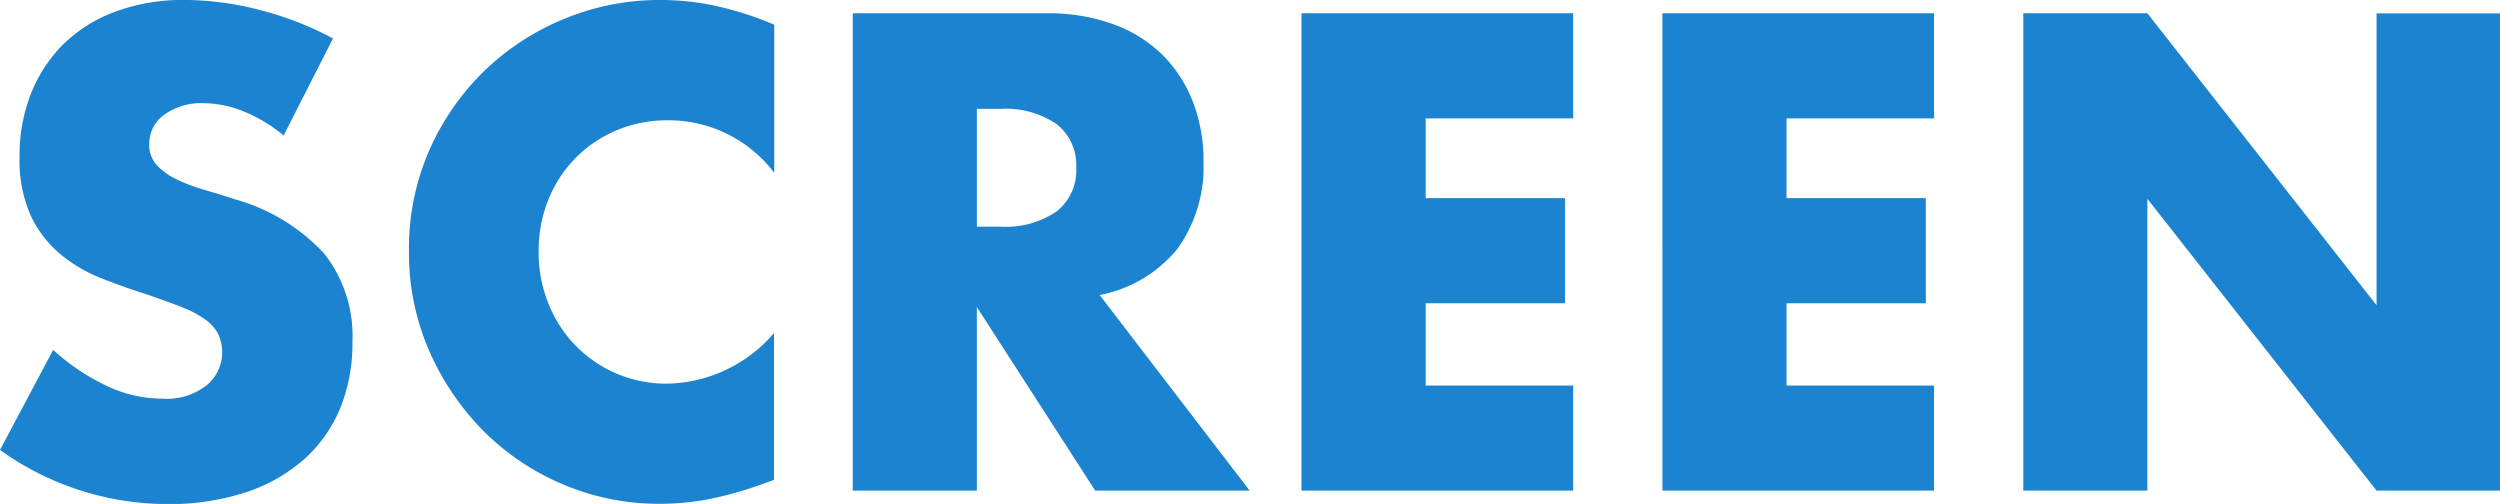
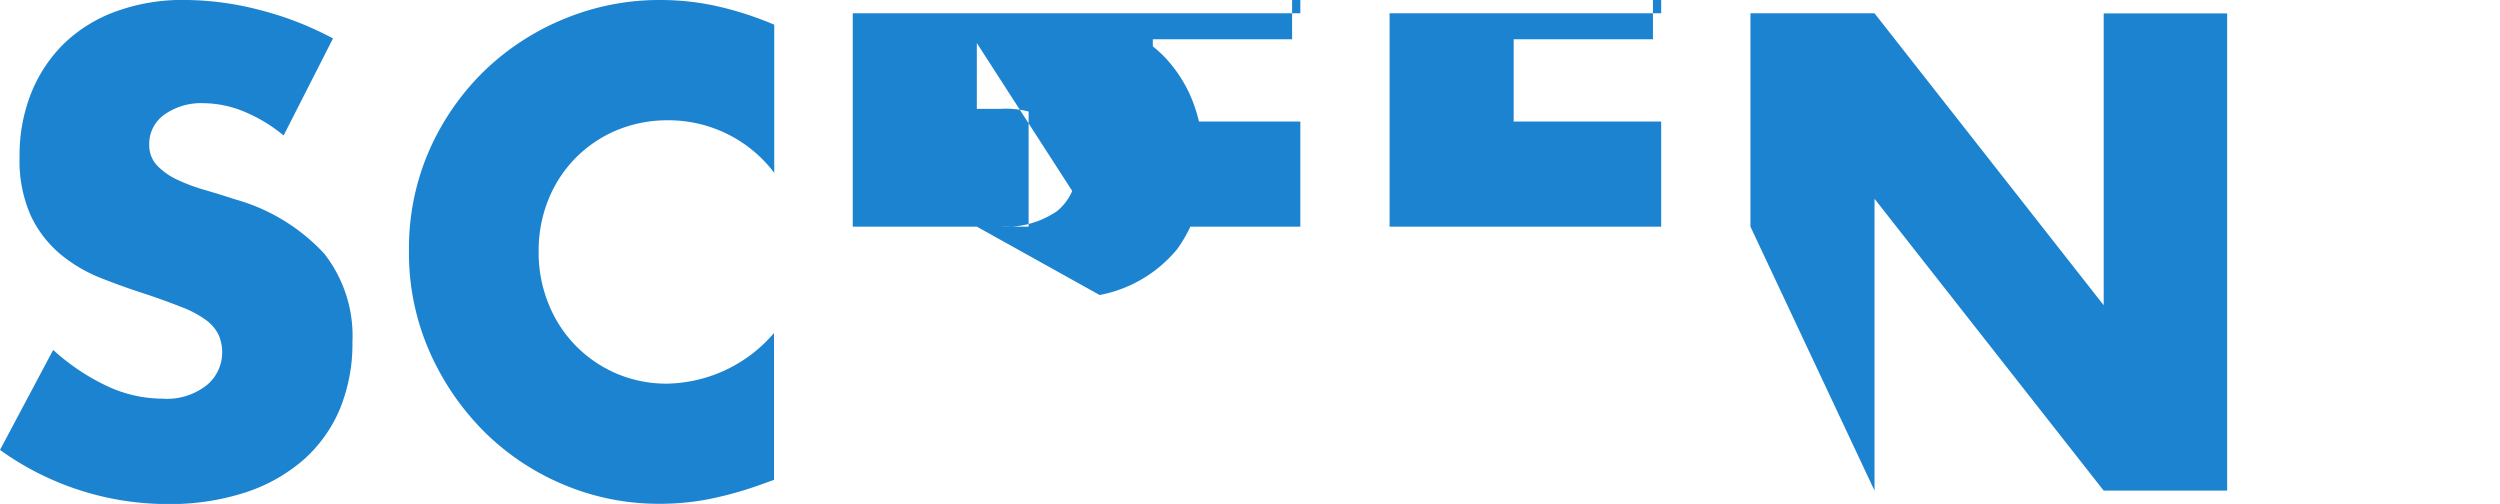
<svg xmlns="http://www.w3.org/2000/svg" width="55.286" height="11.144">
-   <path fill="#1c83d0" d="M6.272 2.996a3.4 3.4 0 0 0-.9-.539 2.4 2.4 0 0 0-.868-.175 1.4 1.4 0 0 0-.868.252.79.79 0 0 0-.336.658.66.66 0 0 0 .168.462 1.5 1.5 0 0 0 .441.315 4 4 0 0 0 .616.231q.343.1.679.21a4.23 4.23 0 0 1 1.967 1.2 2.95 2.95 0 0 1 .623 1.953 3.8 3.8 0 0 1-.273 1.47 3.1 3.1 0 0 1-.8 1.127 3.7 3.7 0 0 1-1.288.728 5.4 5.4 0 0 1-1.729.259A6.36 6.36 0 0 1 0 9.95l1.176-2.212a4.8 4.8 0 0 0 1.218.812 2.9 2.9 0 0 0 1.19.266 1.42 1.42 0 0 0 1-.308.94.94 0 0 0 .329-.7.95.95 0 0 0-.084-.413.9.9 0 0 0-.28-.322 2.2 2.2 0 0 0-.511-.273q-.315-.126-.763-.28-.532-.168-1.043-.371a3.3 3.3 0 0 1-.91-.539 2.5 2.5 0 0 1-.644-.847 3 3 0 0 1-.245-1.3 3.7 3.7 0 0 1 .26-1.413A3.2 3.2 0 0 1 1.421.958 3.25 3.25 0 0 1 2.569.251a4.3 4.3 0 0 1 1.519-.252 6.7 6.7 0 0 1 1.638.217A7.2 7.2 0 0 1 7.364.85Zm10.85.826A2.93 2.93 0 0 0 14.77 2.66a2.9 2.9 0 0 0-1.141.224 2.8 2.8 0 0 0-.9.609 2.8 2.8 0 0 0-.6.917 3 3 0 0 0-.217 1.148 3 3 0 0 0 .219 1.162 2.8 2.8 0 0 0 .6.924 2.8 2.8 0 0 0 .9.616 2.8 2.8 0 0 0 1.12.224 3.18 3.18 0 0 0 2.366-1.12v3.248l-.28.1a8 8 0 0 1-1.176.329 5.7 5.7 0 0 1-1.078.1 5.4 5.4 0 0 1-2.093-.413 5.5 5.5 0 0 1-1.759-1.159 5.8 5.8 0 0 1-1.225-1.778 5.4 5.4 0 0 1-.462-2.247 5.4 5.4 0 0 1 .455-2.233 5.6 5.6 0 0 1 1.218-1.75A5.6 5.6 0 0 1 12.488.413 5.5 5.5 0 0 1 14.602 0a5.8 5.8 0 0 1 1.239.133 7.5 7.5 0 0 1 1.281.413Zm4.48 1.19h.518a2 2 0 0 0 1.246-.336 1.15 1.15 0 0 0 .434-.966 1.15 1.15 0 0 0-.434-.966 2 2 0 0 0-1.246-.336h-.518Zm6.034 5.838H24.22l-2.618-4.06v4.06h-2.744V.294h4.27a4.2 4.2 0 0 1 1.54.259 3 3 0 0 1 1.085.707 3 3 0 0 1 .644 1.036 3.6 3.6 0 0 1 .217 1.26 3.1 3.1 0 0 1-.581 1.953 2.93 2.93 0 0 1-1.715 1.015Zm7.154-8.232h-3.262v1.764h3.08v2.324h-3.08v1.82h3.262v2.324h-6.009V.294h6.009Zm7.98 0h-3.262v1.764h3.08v2.324h-3.08v1.82h3.262v2.324h-6.006V.294h6.006Zm1.974 8.232V.294h2.744l5.068 6.456V.296h2.73V10.85h-2.73l-5.068-6.454v6.454Z" />
+   <path fill="#1c83d0" d="M6.272 2.996a3.4 3.4 0 0 0-.9-.539 2.4 2.4 0 0 0-.868-.175 1.4 1.4 0 0 0-.868.252.79.79 0 0 0-.336.658.66.66 0 0 0 .168.462 1.5 1.5 0 0 0 .441.315 4 4 0 0 0 .616.231q.343.1.679.21a4.23 4.23 0 0 1 1.967 1.2 2.95 2.95 0 0 1 .623 1.953 3.8 3.8 0 0 1-.273 1.47 3.1 3.1 0 0 1-.8 1.127 3.7 3.7 0 0 1-1.288.728 5.4 5.4 0 0 1-1.729.259A6.36 6.36 0 0 1 0 9.95l1.176-2.212a4.8 4.8 0 0 0 1.218.812 2.9 2.9 0 0 0 1.19.266 1.42 1.42 0 0 0 1-.308.94.94 0 0 0 .329-.7.95.95 0 0 0-.084-.413.9.9 0 0 0-.28-.322 2.2 2.2 0 0 0-.511-.273q-.315-.126-.763-.28-.532-.168-1.043-.371a3.3 3.3 0 0 1-.91-.539 2.5 2.5 0 0 1-.644-.847 3 3 0 0 1-.245-1.3 3.7 3.7 0 0 1 .26-1.413A3.2 3.2 0 0 1 1.421.958 3.25 3.25 0 0 1 2.569.251a4.3 4.3 0 0 1 1.519-.252 6.7 6.7 0 0 1 1.638.217A7.2 7.2 0 0 1 7.364.85Zm10.85.826A2.93 2.93 0 0 0 14.77 2.66a2.9 2.9 0 0 0-1.141.224 2.8 2.8 0 0 0-.9.609 2.8 2.8 0 0 0-.6.917 3 3 0 0 0-.217 1.148 3 3 0 0 0 .219 1.162 2.8 2.8 0 0 0 .6.924 2.8 2.8 0 0 0 .9.616 2.8 2.8 0 0 0 1.12.224 3.18 3.18 0 0 0 2.366-1.12v3.248l-.28.1a8 8 0 0 1-1.176.329 5.7 5.7 0 0 1-1.078.1 5.4 5.4 0 0 1-2.093-.413 5.5 5.5 0 0 1-1.759-1.159 5.8 5.8 0 0 1-1.225-1.778 5.4 5.4 0 0 1-.462-2.247 5.4 5.4 0 0 1 .455-2.233 5.6 5.6 0 0 1 1.218-1.75A5.6 5.6 0 0 1 12.488.413 5.5 5.5 0 0 1 14.602 0a5.8 5.8 0 0 1 1.239.133 7.5 7.5 0 0 1 1.281.413Zm4.48 1.19h.518a2 2 0 0 0 1.246-.336 1.15 1.15 0 0 0 .434-.966 1.15 1.15 0 0 0-.434-.966 2 2 0 0 0-1.246-.336h-.518ZH24.22l-2.618-4.06v4.06h-2.744V.294h4.27a4.2 4.2 0 0 1 1.54.259 3 3 0 0 1 1.085.707 3 3 0 0 1 .644 1.036 3.6 3.6 0 0 1 .217 1.26 3.1 3.1 0 0 1-.581 1.953 2.93 2.93 0 0 1-1.715 1.015Zm7.154-8.232h-3.262v1.764h3.08v2.324h-3.08v1.82h3.262v2.324h-6.009V.294h6.009Zm7.98 0h-3.262v1.764h3.08v2.324h-3.08v1.82h3.262v2.324h-6.006V.294h6.006Zm1.974 8.232V.294h2.744l5.068 6.456V.296h2.73V10.85h-2.73l-5.068-6.454v6.454Z" />
</svg>